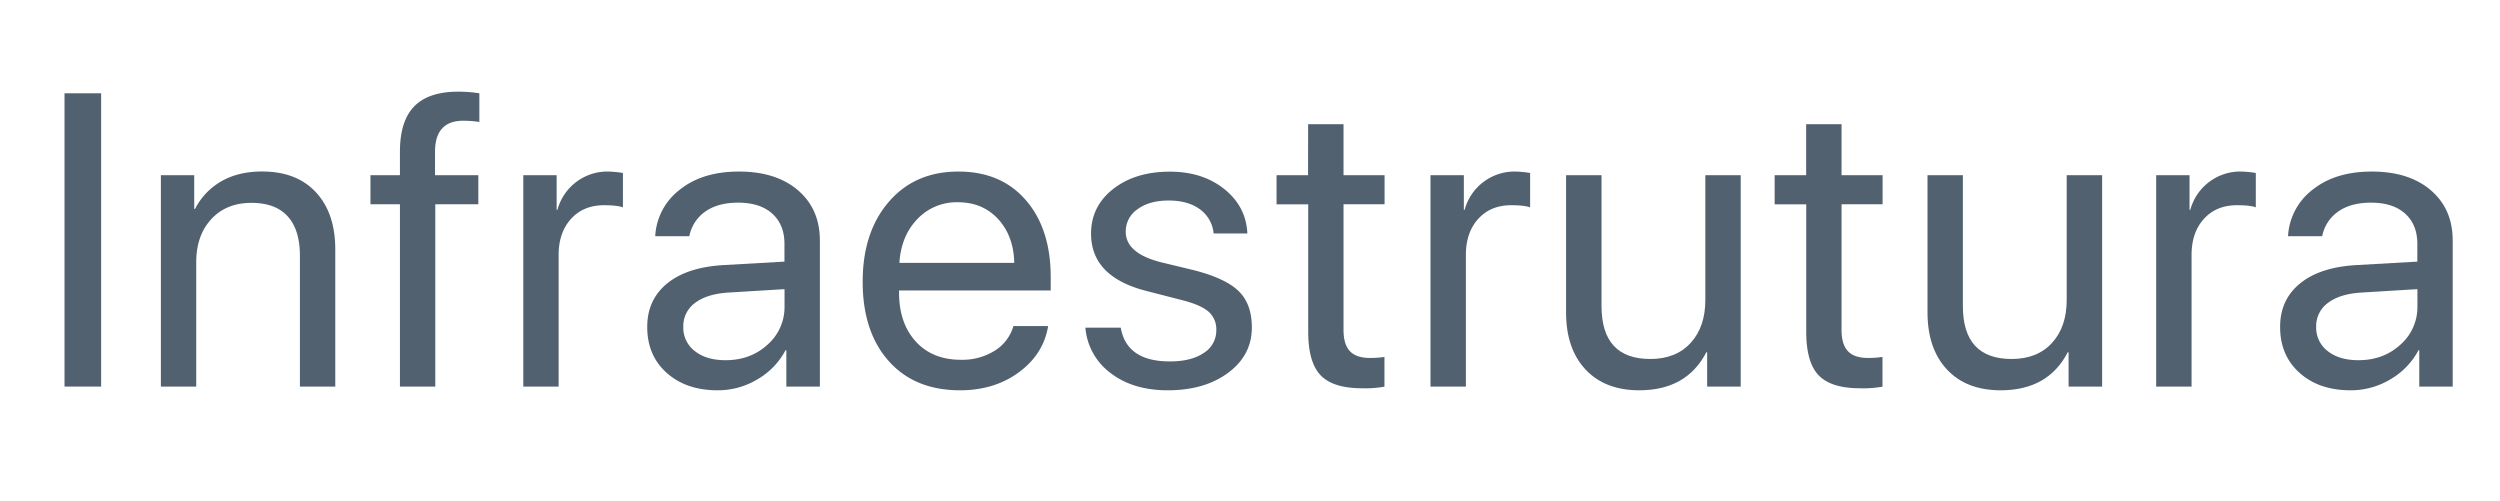
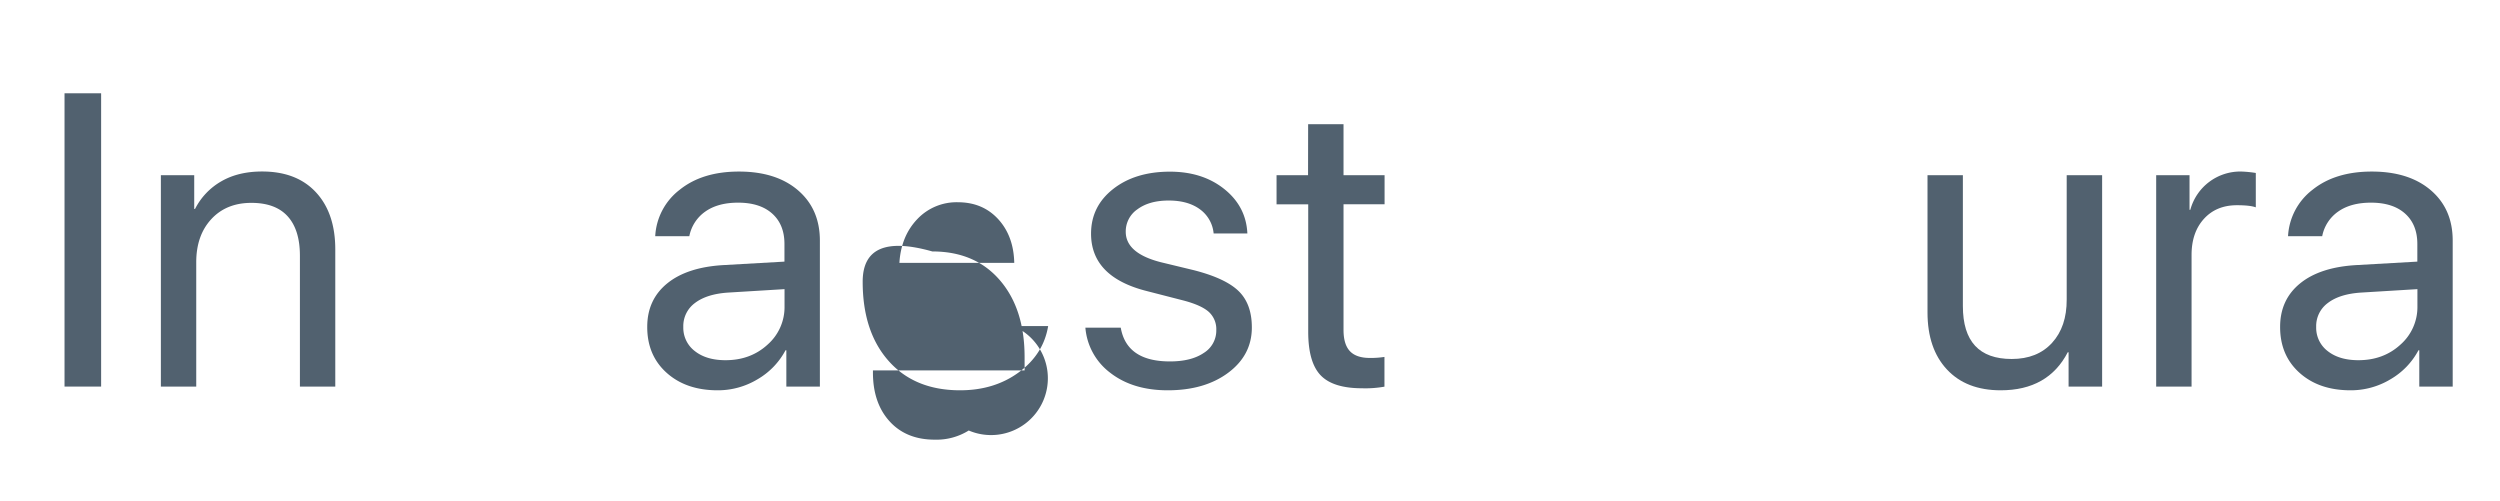
<svg xmlns="http://www.w3.org/2000/svg" id="Camada_1" data-name="Camada 1" viewBox="0 0 1177 236">
  <defs>
    <style>.cls-1{fill:#51616f;}</style>
  </defs>
  <title>infraestrutura-cinza</title>
  <path class="cls-1" d="M47.61,182H30.38V43.92H47.61Z" />
  <path class="cls-1" d="M75.74,182V82.49h15.7V98.38h.38a31.27,31.27,0,0,1,12.35-13q8-4.64,19.23-4.64,16.28,0,25.36,9.81t9.09,26.85V182H141.2V120.39q0-12.15-5.74-18.52t-17.13-6.36q-11.77,0-18.85,7.66t-7.09,20.29V182Z" />
-   <path class="cls-1" d="M188.29,182V96.18H174.41V82.49h13.88V71.39Q188.29,57,195,50.1t20.53-6.94a64.47,64.47,0,0,1,10.15.76v13.5a54.19,54.19,0,0,0-7.56-.58q-13.31,0-13.31,14.65v11h20.39V96.18H204.94V182Z" />
-   <path class="cls-1" d="M246.37,182V82.49h15.7V98.76h.38a24.37,24.37,0,0,1,24.12-18,55.84,55.84,0,0,1,6.7.67V97.62c-1.79-.64-4.75-1-8.9-1q-9.67,0-15.51,6.41T263,120v62Z" />
  <path class="cls-1" d="M337.86,183.75q-14.83,0-24-8.23t-9.14-21.63q0-12.82,9.43-20.48t26.65-8.62l28.52-1.62v-8.33q0-9.09-5.74-14.26t-16.08-5.17q-9.48,0-15.41,4.17a18.44,18.44,0,0,0-7.56,11.63H308.48A29.44,29.44,0,0,1,320,89.34q10.67-8.57,27.89-8.57,17.52,0,27.8,8.81T386,113.21V182H370.21V164.89h-.38a34.45,34.45,0,0,1-13.21,13.69A36.07,36.07,0,0,1,337.86,183.75Zm3.74-14.17q11.76,0,19.76-7.32a23.49,23.49,0,0,0,8-18v-8.13l-26.61,1.62q-10,.67-15.55,4.89a13.47,13.47,0,0,0-5.5,11.29,13.79,13.79,0,0,0,5.46,11.39Q332.6,169.59,341.6,169.58Z" />
-   <path class="cls-1" d="M477.11,153.51h16.36q-2.19,13.2-13.73,21.72T452,183.75q-21.35,0-33.6-13.78t-12.25-37.33q0-23.34,12.3-37.61t32.78-14.26q20.1,0,31.77,13.5t11.68,36.17v6.32h-71.4v1q0,14.37,7.85,23t21.25,8.62a28.62,28.62,0,0,0,16-4.31A20.19,20.19,0,0,0,477.11,153.51ZM451,95.22a25.41,25.41,0,0,0-19.19,8q-7.6,8-8.37,20.53h54.07q-.28-12.63-7.56-20.57T451,95.22Z" />
+   <path class="cls-1" d="M477.11,153.51h16.36q-2.19,13.2-13.73,21.72T452,183.75q-21.35,0-33.6-13.78t-12.25-37.33t32.78-14.26q20.1,0,31.77,13.5t11.68,36.17v6.32h-71.4v1q0,14.37,7.85,23t21.25,8.62a28.62,28.62,0,0,0,16-4.31A20.19,20.19,0,0,0,477.11,153.51ZM451,95.22a25.41,25.41,0,0,0-19.19,8q-7.6,8-8.37,20.53h54.07q-.28-12.63-7.56-20.57T451,95.22Z" />
  <path class="cls-1" d="M513.67,110q0-12.83,10.38-21t26.75-8.18q15.41,0,25.65,8.23t10.81,20.87H571.38a15.82,15.82,0,0,0-6.46-11.39q-5.61-4.12-14.7-4.12t-14.64,4.07A12.63,12.63,0,0,0,530,109.1q0,10.14,16.56,14.36L562,127.19q15,3.83,21.19,9.9t6.18,17.09q0,13-11.1,21.29t-28.52,8.28q-16.28,0-26.85-8.09A29.57,29.57,0,0,1,511,154.27h16.65q2.77,15.89,23.16,15.89,10.05,0,15.93-4a12.36,12.36,0,0,0,5.89-10.77,11,11,0,0,0-3.49-8.52q-3.5-3.15-11.82-5.36L539.79,137Q513.66,130.35,513.67,110Z" />
  <path class="cls-1" d="M615.87,58.47h16.66v24h19.33V96.18H632.53v59.14q0,6.81,3,10t9.38,3.2a42.45,42.45,0,0,0,6.89-.48v14a51.19,51.19,0,0,1-10.52.76q-13.69,0-19.53-6.12t-5.84-20.48v-60H601V82.49h14.83Z" />
-   <path class="cls-1" d="M673.48,182V82.49h15.7V98.76h.38a24.37,24.37,0,0,1,24.12-18,55.84,55.84,0,0,1,6.7.67V97.62c-1.79-.64-4.75-1-8.9-1q-9.68,0-15.51,6.41T690.14,120v62Z" />
-   <path class="cls-1" d="M819.52,82.49V182H803.73V165.85h-.38q-9.29,17.9-31.58,17.9-16.17,0-25.32-9.81t-9.14-26.85V82.49H754v61.64q0,24.88,23,24.88,12.06,0,19-7.61T802.87,141V82.49Z" />
-   <path class="cls-1" d="M850.34,58.47H867v24h19.33V96.18H867v59.14q0,6.81,3,10t9.38,3.2a42.54,42.54,0,0,0,6.89-.48v14a51.24,51.24,0,0,1-10.53.76q-13.69,0-19.53-6.12t-5.83-20.48v-60H835.5V82.49h14.84Z" />
  <path class="cls-1" d="M989.68,82.49V182H973.89V165.85h-.39q-9.27,17.9-31.58,17.9-16.17,0-25.31-9.81t-9.14-26.85V82.49h16.65v61.64q0,24.88,23,24.88,12.06,0,19-7.61T973,141V82.49Z" />
  <path class="cls-1" d="M1015.13,182V82.49h15.7V98.76h.38a24.37,24.37,0,0,1,24.12-18,55.84,55.84,0,0,1,6.7.67V97.62q-2.68-1-8.9-1-9.68,0-15.51,6.41T1031.79,120v62Z" />
  <path class="cls-1" d="M1106.62,183.75q-14.83,0-24-8.23t-9.14-21.63q0-12.82,9.43-20.48t26.65-8.62l28.52-1.62v-8.33q0-9.09-5.74-14.26t-16.08-5.17q-9.48,0-15.41,4.17a18.4,18.4,0,0,0-7.56,11.63h-16.08a29.46,29.46,0,0,1,11.53-21.87q10.68-8.57,27.9-8.57,17.52,0,27.8,8.81t10.29,23.63V182H1139V164.89h-.38a34.45,34.45,0,0,1-13.21,13.69A36.1,36.1,0,0,1,1106.62,183.75Zm3.74-14.17q11.76,0,19.76-7.32a23.52,23.52,0,0,0,8-18v-8.13l-26.61,1.62q-10.05.67-15.55,4.89a13.47,13.47,0,0,0-5.5,11.29,13.81,13.81,0,0,0,5.45,11.39Q1101.36,169.59,1110.36,169.58Z" />
</svg>